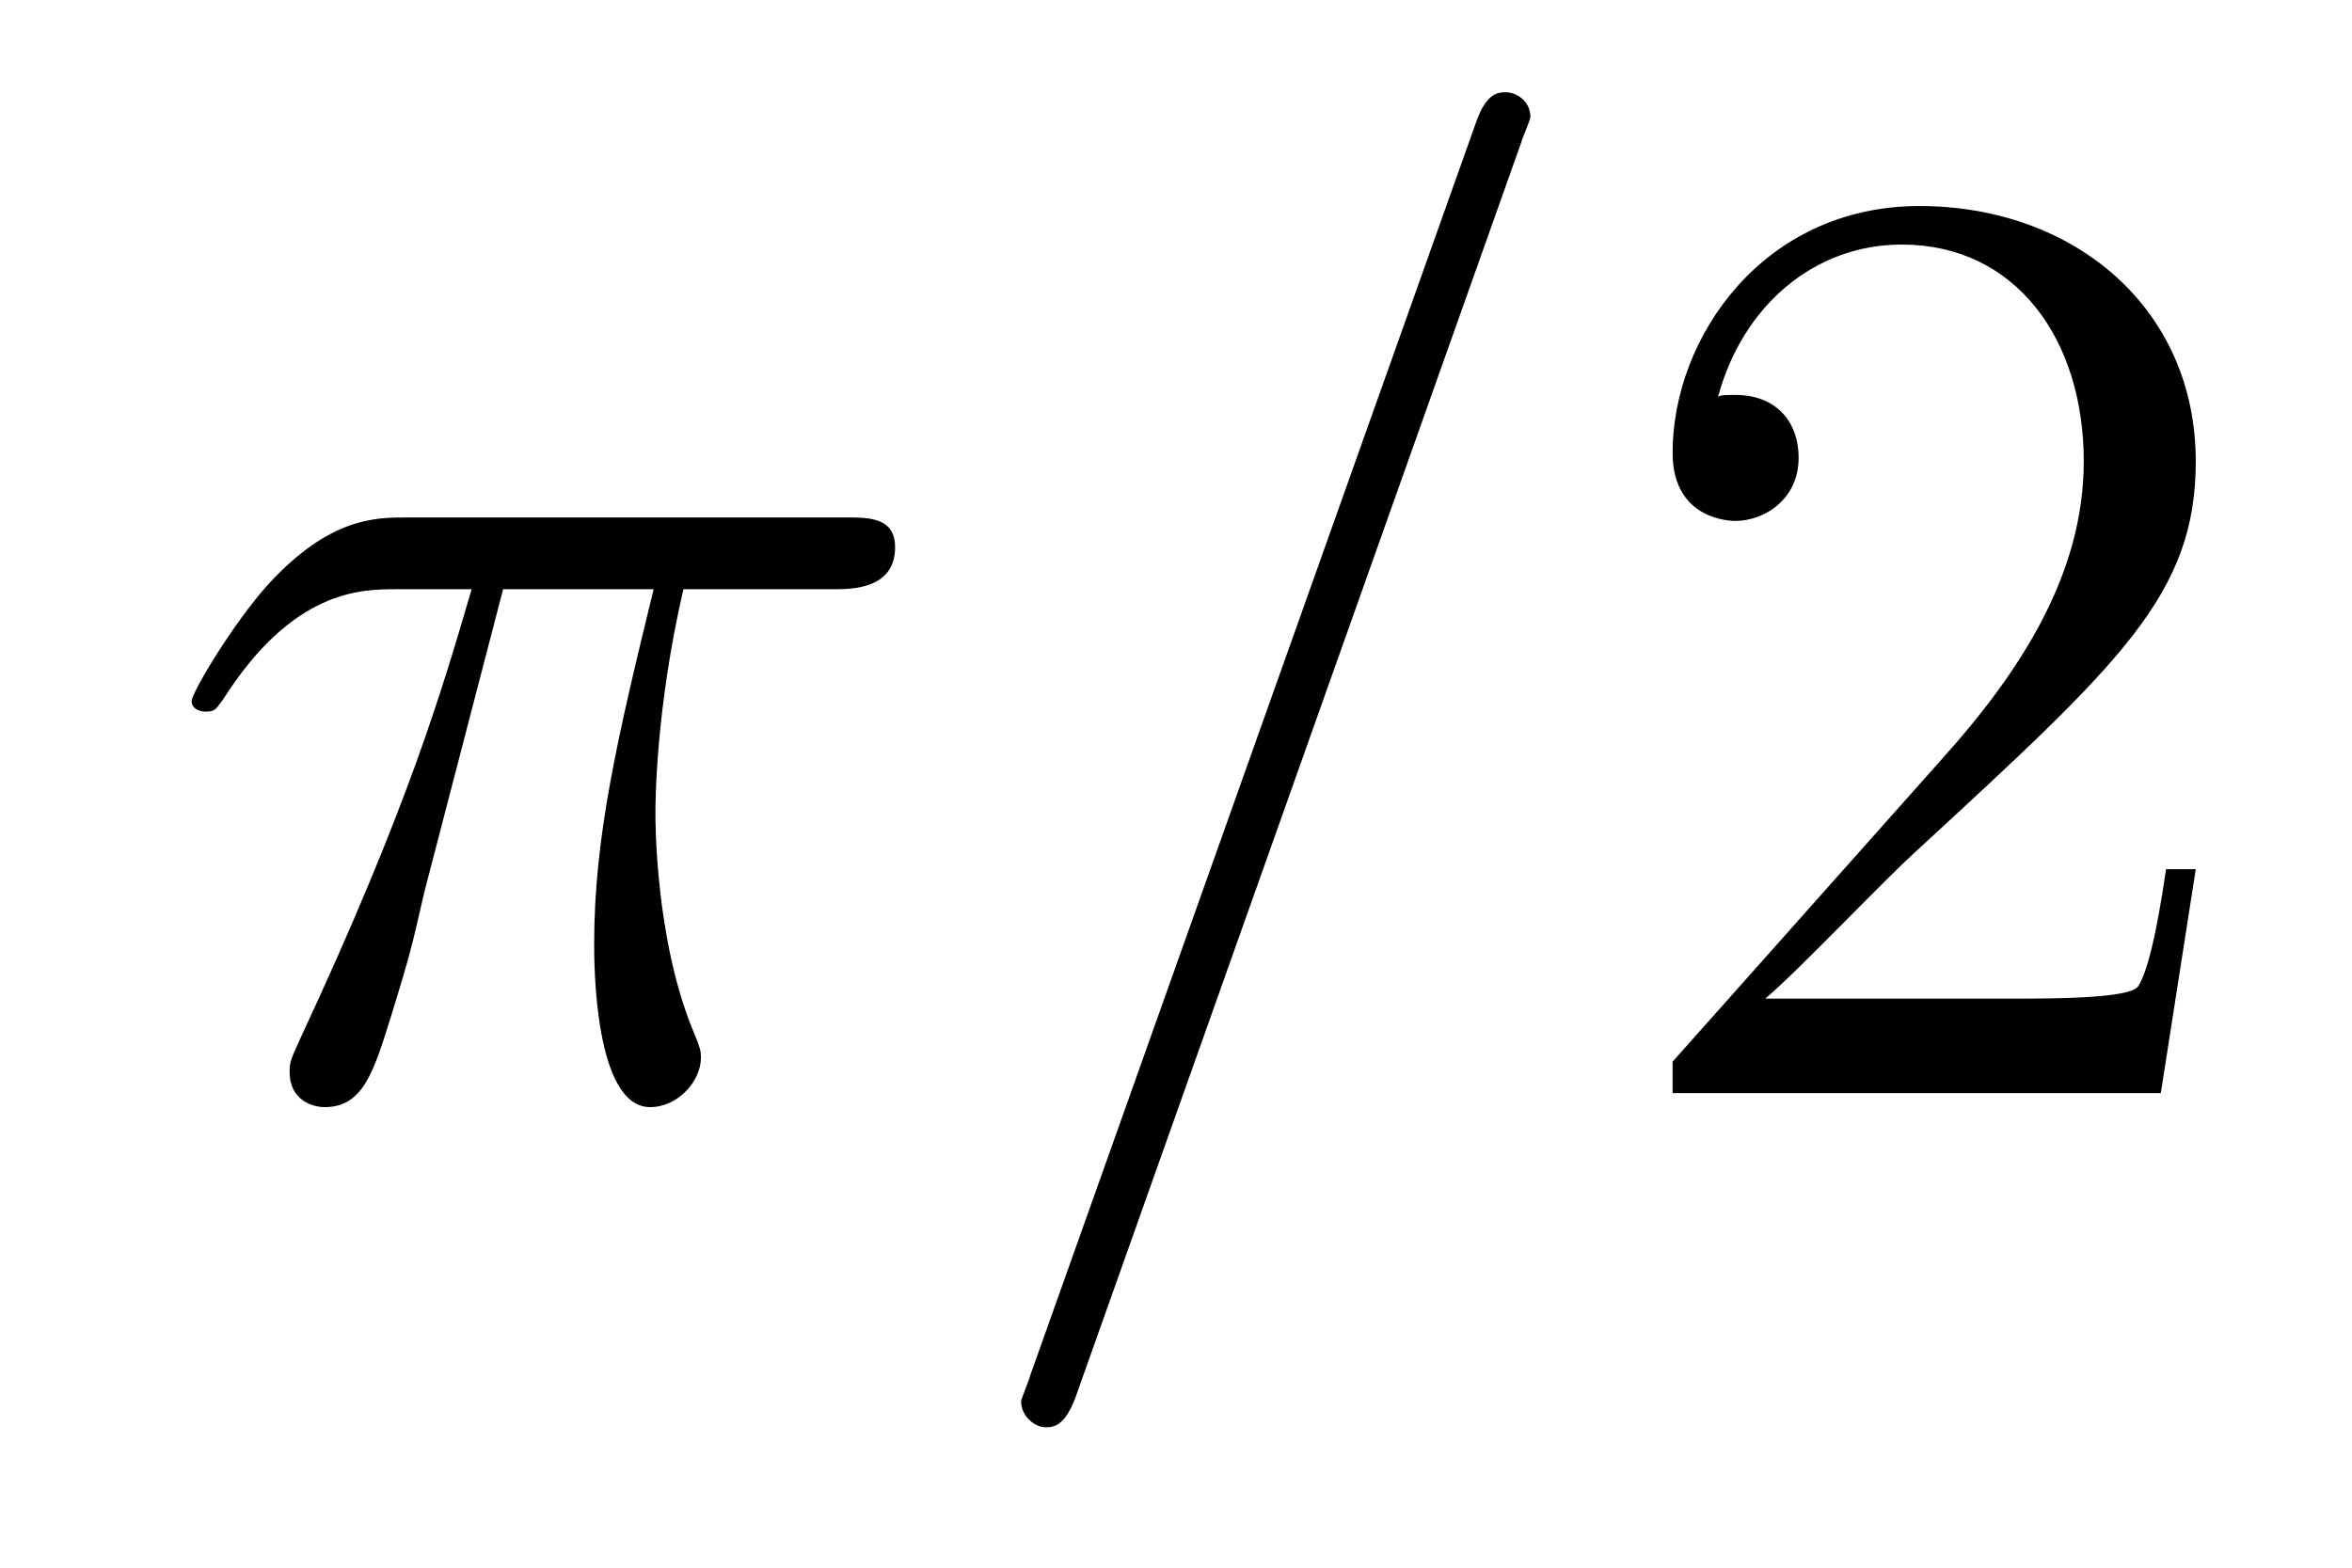
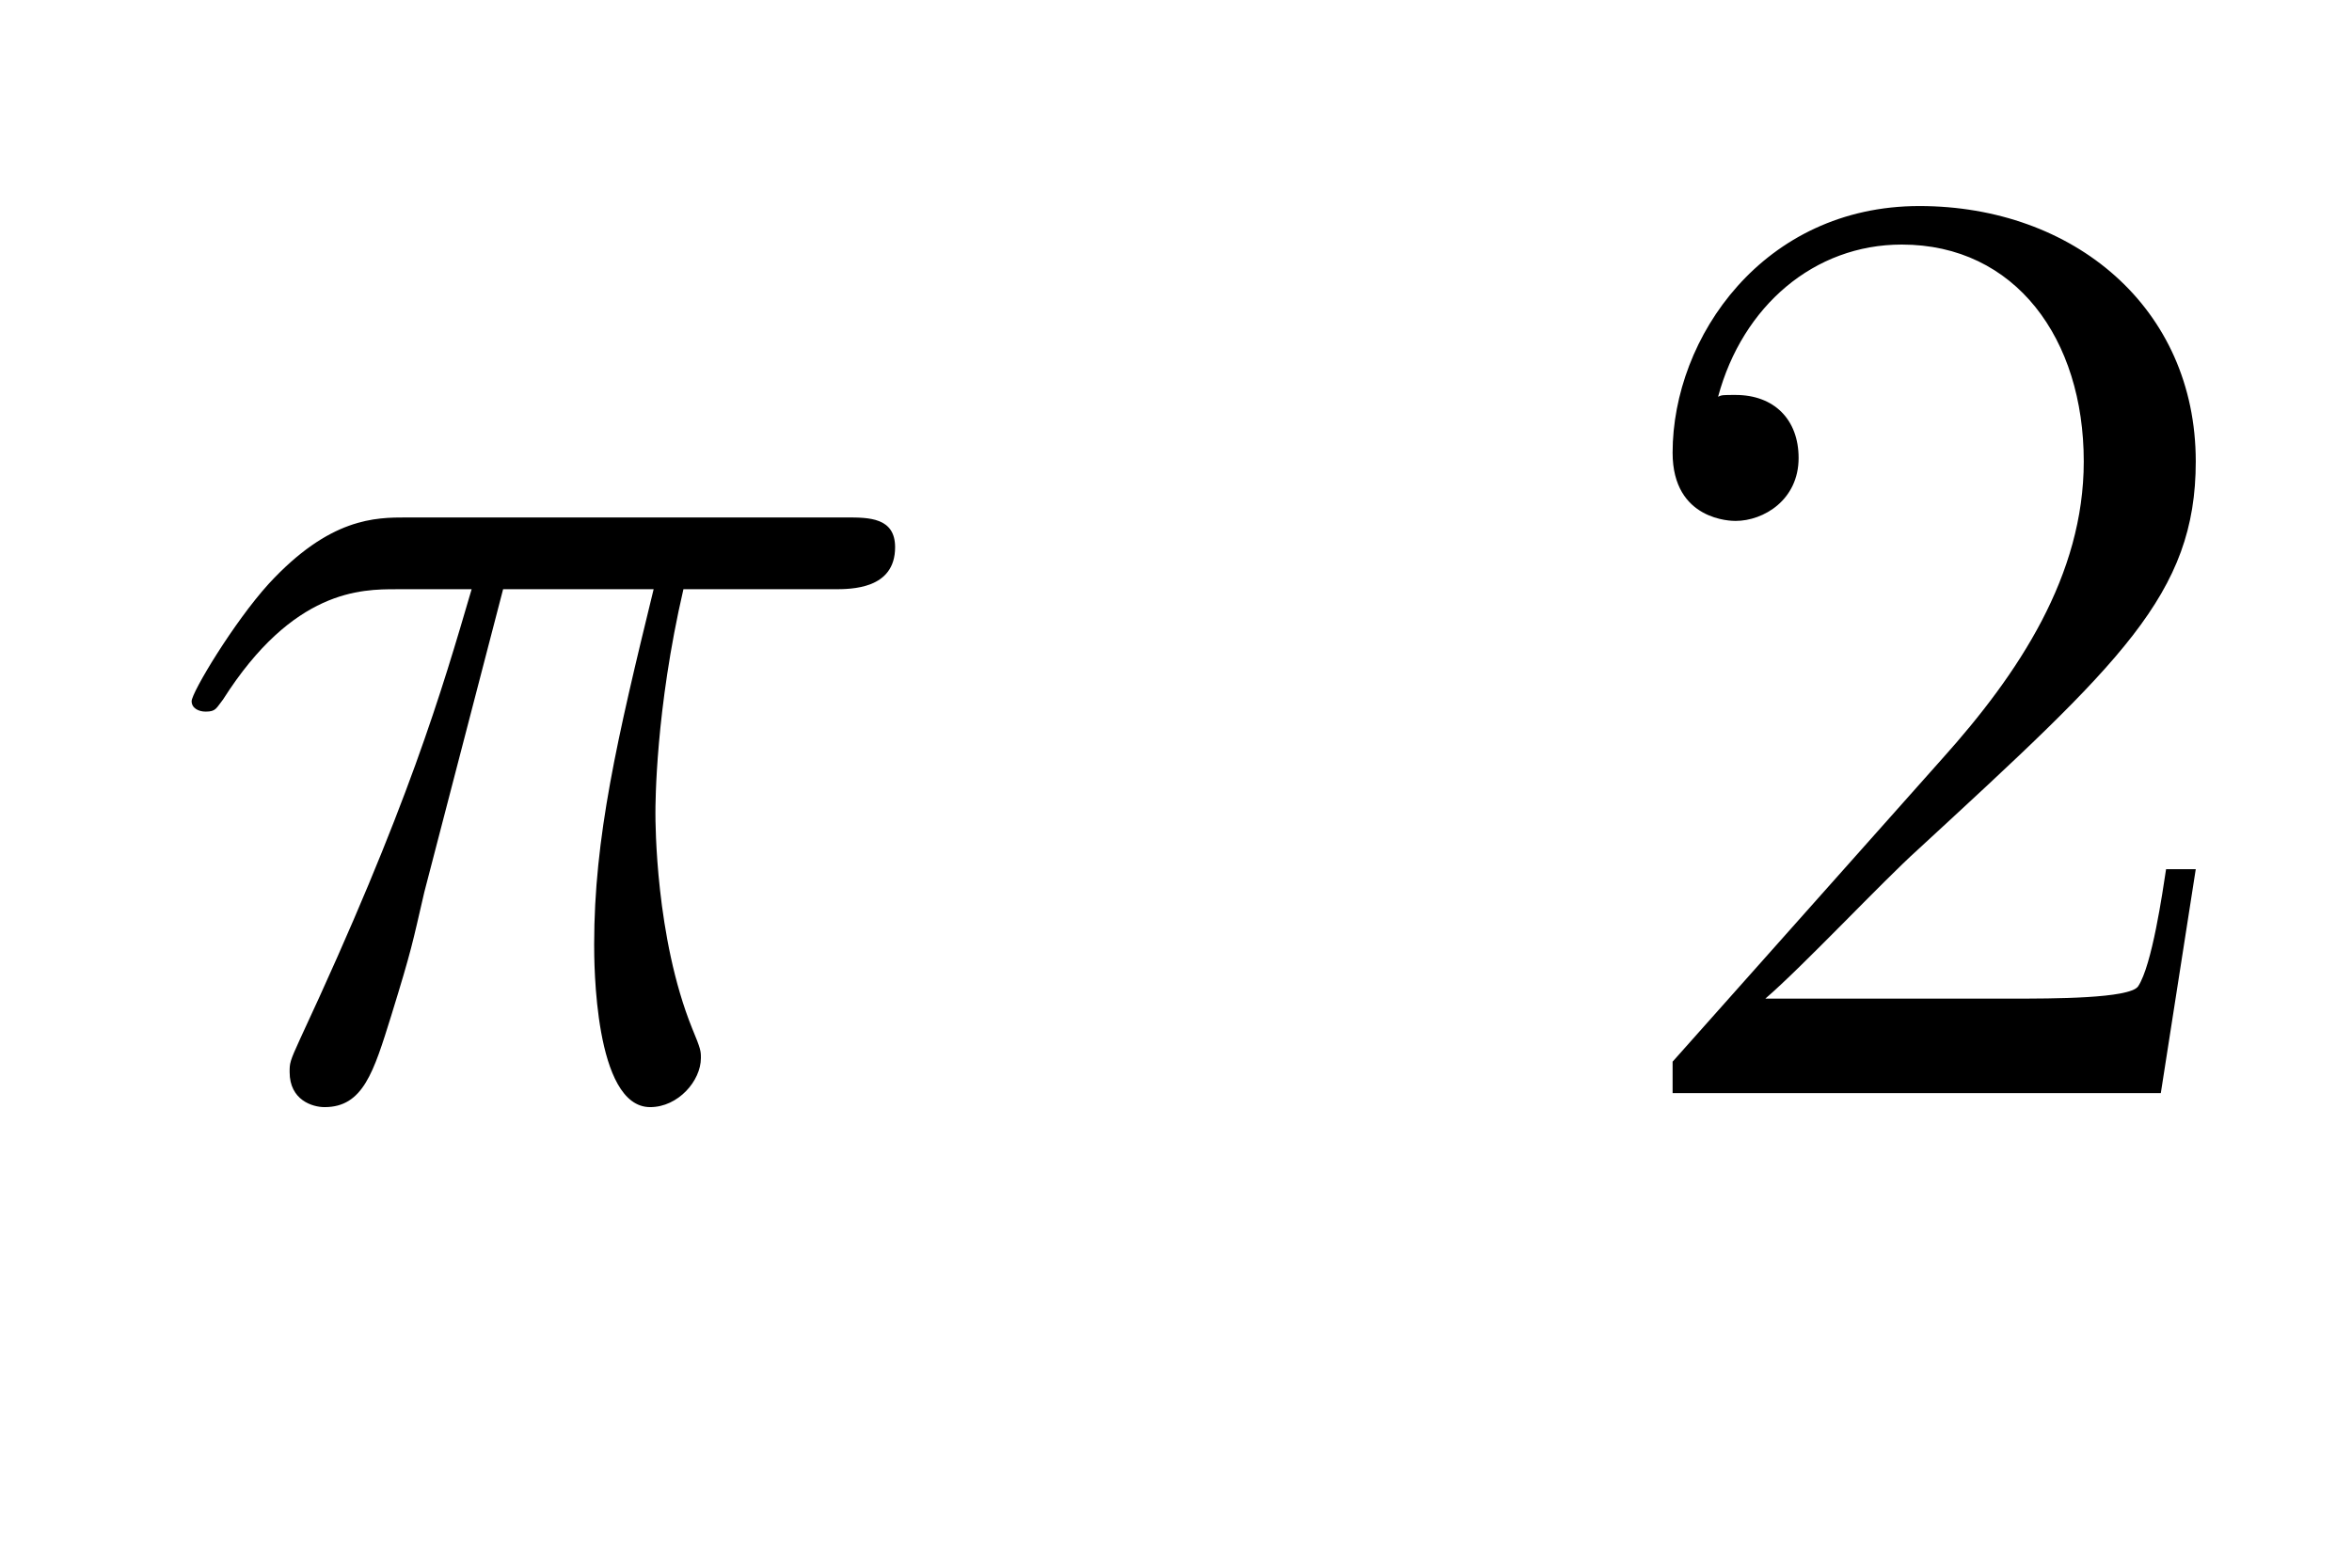
<svg xmlns="http://www.w3.org/2000/svg" height="14pt" version="1.1" viewBox="0 -14 21 14" width="21pt">
  <g id="page1">
    <g transform="matrix(1 0 0 1 -127 650)">
      <path d="M131.492 -658.738H132.836C132.508 -657.395 132.305 -656.52 132.305 -655.566C132.305 -655.41 132.305 -654.113 132.805 -654.113C133.055 -654.113 133.258 -654.348 133.258 -654.551C133.258 -654.613 133.258 -654.629 133.18 -654.816C132.852 -655.629 132.852 -656.66 132.852 -656.738S132.852 -657.66 133.102 -658.738H134.445C134.602 -658.738 134.992 -658.738 134.992 -659.113C134.992 -659.379 134.758 -659.379 134.555 -659.379H130.633C130.352 -659.379 129.945 -659.379 129.398 -658.785C129.086 -658.441 128.711 -657.816 128.711 -657.738C128.711 -657.676 128.773 -657.645 128.836 -657.645C128.93 -657.645 128.93 -657.676 128.992 -657.754C129.617 -658.738 130.227 -658.738 130.539 -658.738H131.211C130.945 -657.832 130.648 -656.801 129.68 -654.723C129.586 -654.519 129.586 -654.504 129.586 -654.426C129.586 -654.176 129.789 -654.113 129.898 -654.113C130.242 -654.113 130.336 -654.426 130.492 -654.926C130.68 -655.535 130.68 -655.566 130.789 -656.035L131.492 -658.738ZM134.996 -654.238" fill-rule="evenodd" />
-       <path d="M140.586 -662.738C140.586 -662.754 140.664 -662.926 140.664 -662.957C140.664 -663.098 140.539 -663.176 140.445 -663.176C140.383 -663.176 140.273 -663.176 140.18 -662.91L136.195 -651.707C136.195 -651.691 136.117 -651.504 136.117 -651.488C136.117 -651.348 136.242 -651.254 136.336 -651.254C136.414 -651.254 136.508 -651.27 136.602 -651.519L140.586 -662.738ZM141.355 -654.238" fill-rule="evenodd" />
      <path d="M146.605 -656.238H146.34C146.309 -656.035 146.215 -655.379 146.09 -655.191C146.012 -655.082 145.324 -655.082 144.965 -655.082H142.762C143.09 -655.363 143.809 -656.129 144.121 -656.41C145.934 -658.082 146.605 -658.691 146.605 -659.879C146.605 -661.254 145.512 -662.16 144.137 -662.16C142.746 -662.16 141.934 -660.988 141.934 -659.957C141.934 -659.348 142.465 -659.348 142.496 -659.348C142.746 -659.348 143.059 -659.535 143.059 -659.91C143.059 -660.254 142.84 -660.473 142.496 -660.473C142.387 -660.473 142.371 -660.473 142.34 -660.457C142.559 -661.269 143.199 -661.816 143.98 -661.816C144.996 -661.816 145.605 -660.973 145.605 -659.879C145.605 -658.863 145.027 -657.988 144.34 -657.223L141.934 -654.519V-654.238H146.293L146.605 -656.238ZM147.234 -654.238" fill-rule="evenodd" />
    </g>
  </g>
</svg>